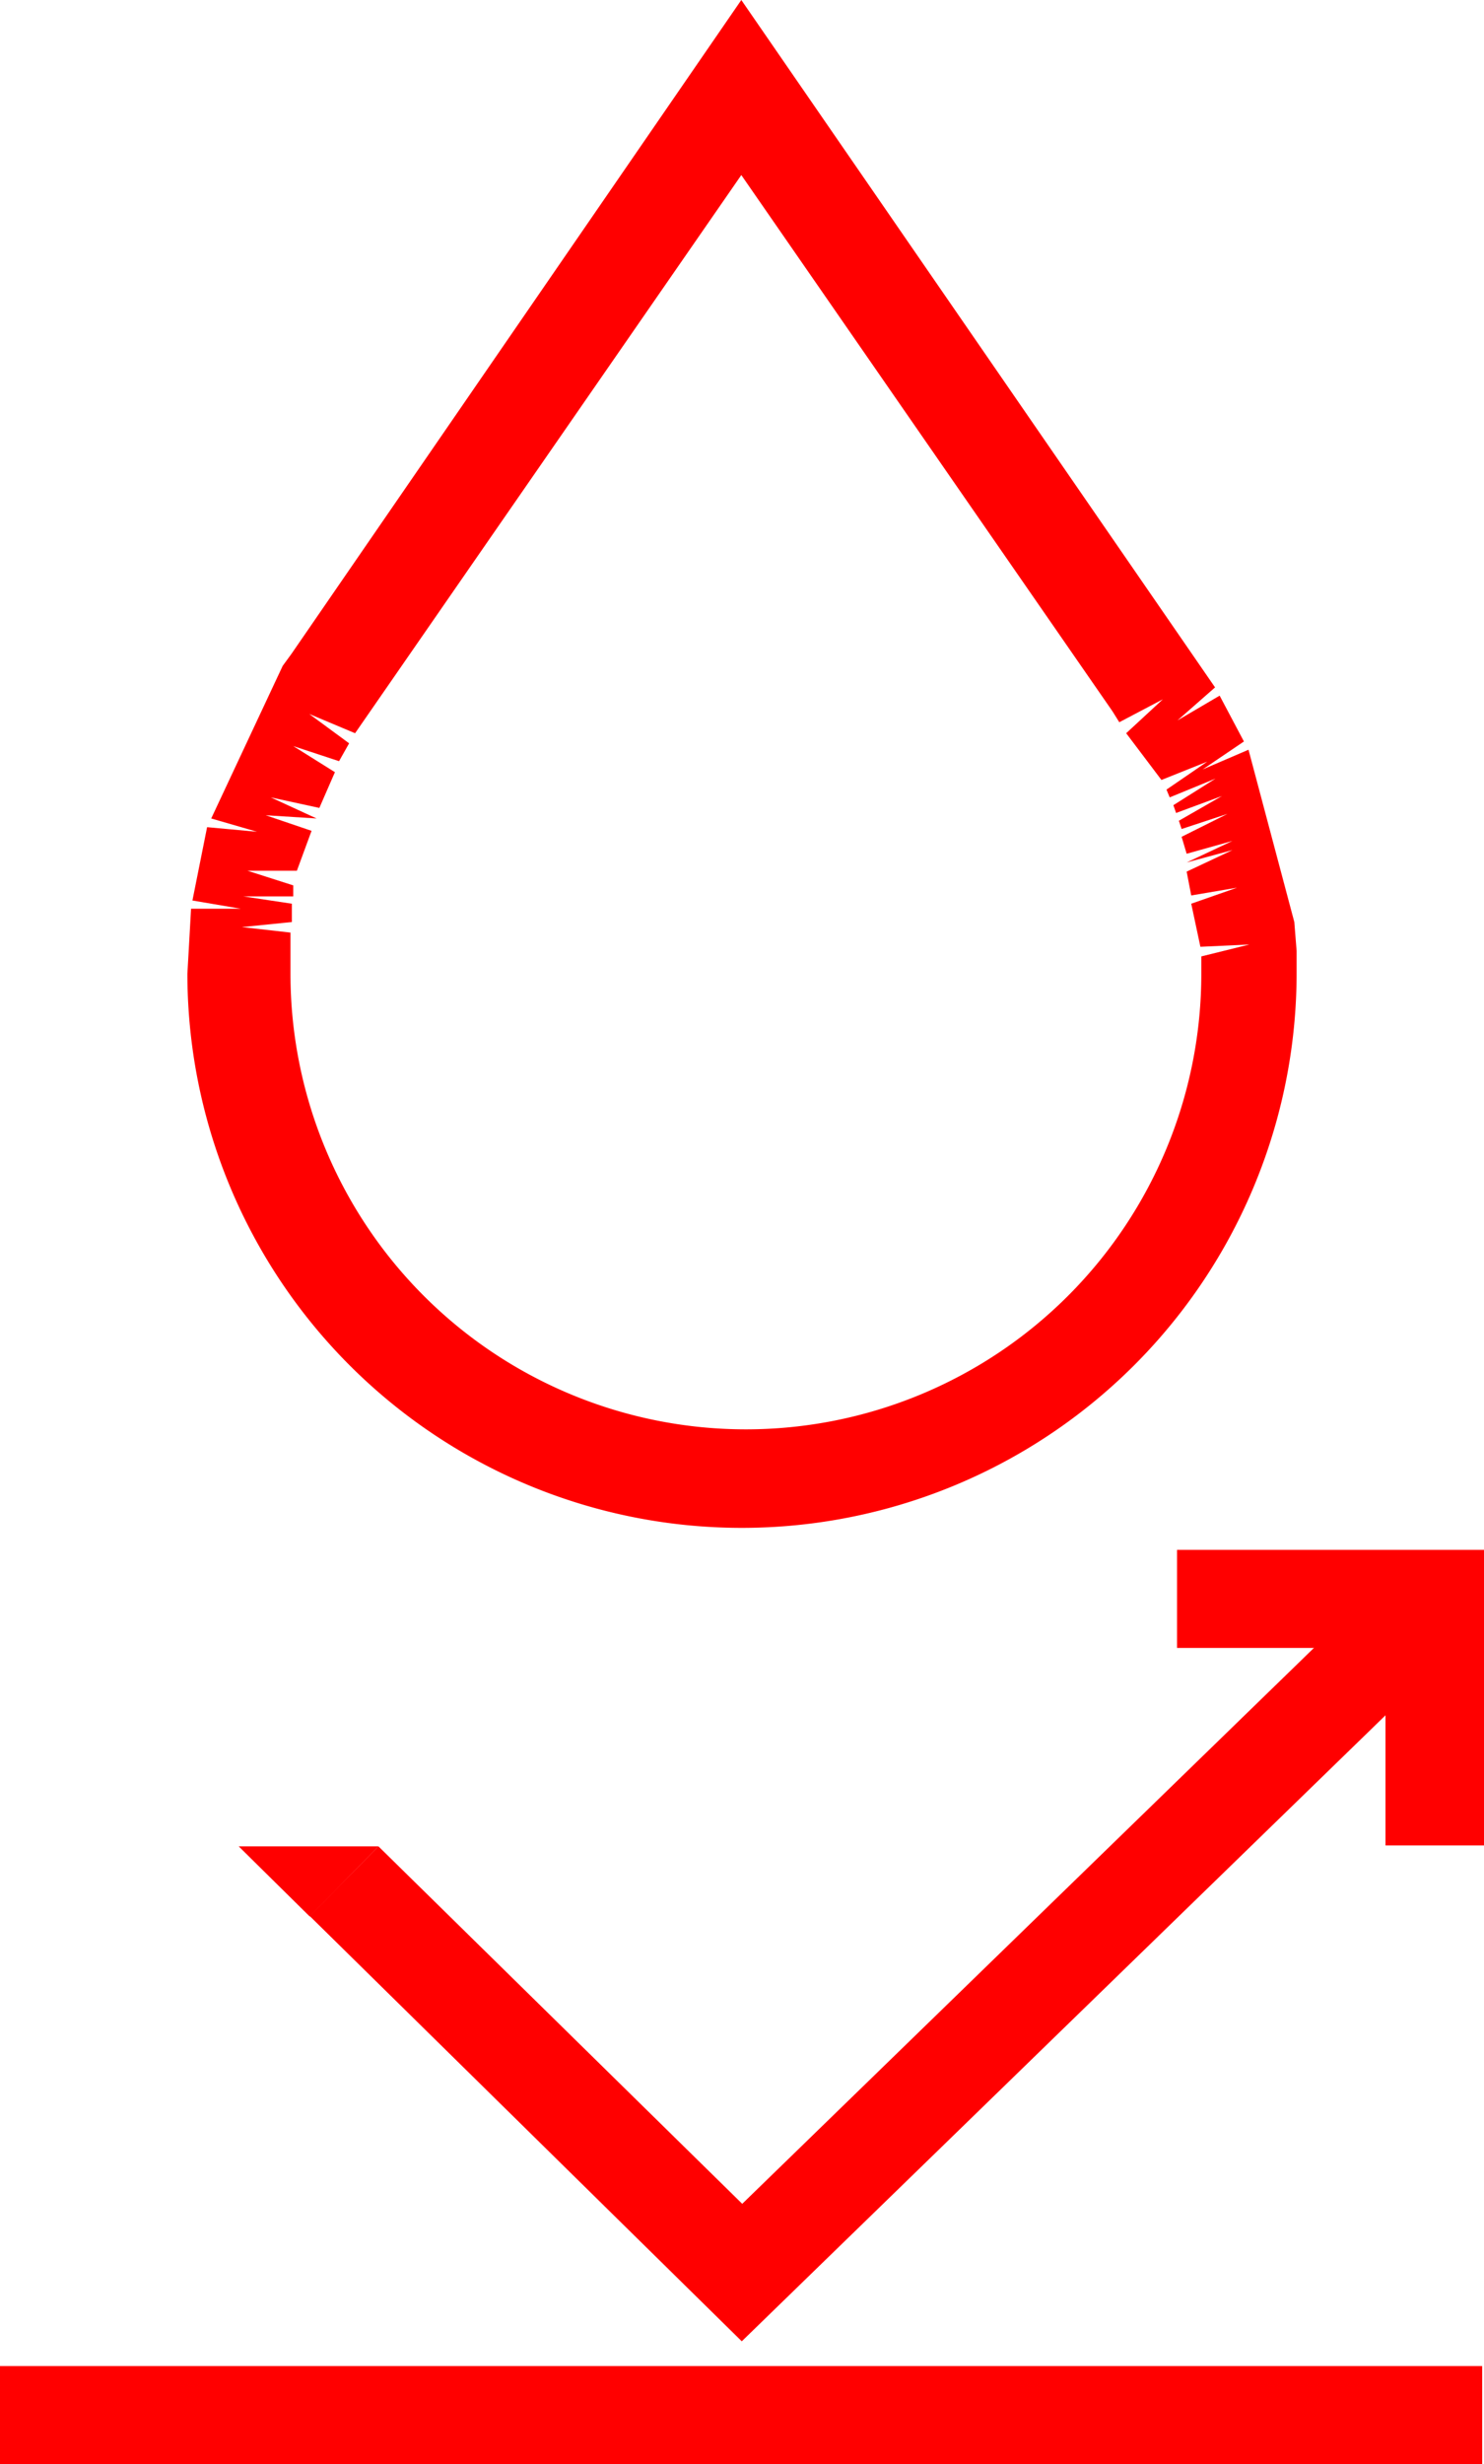
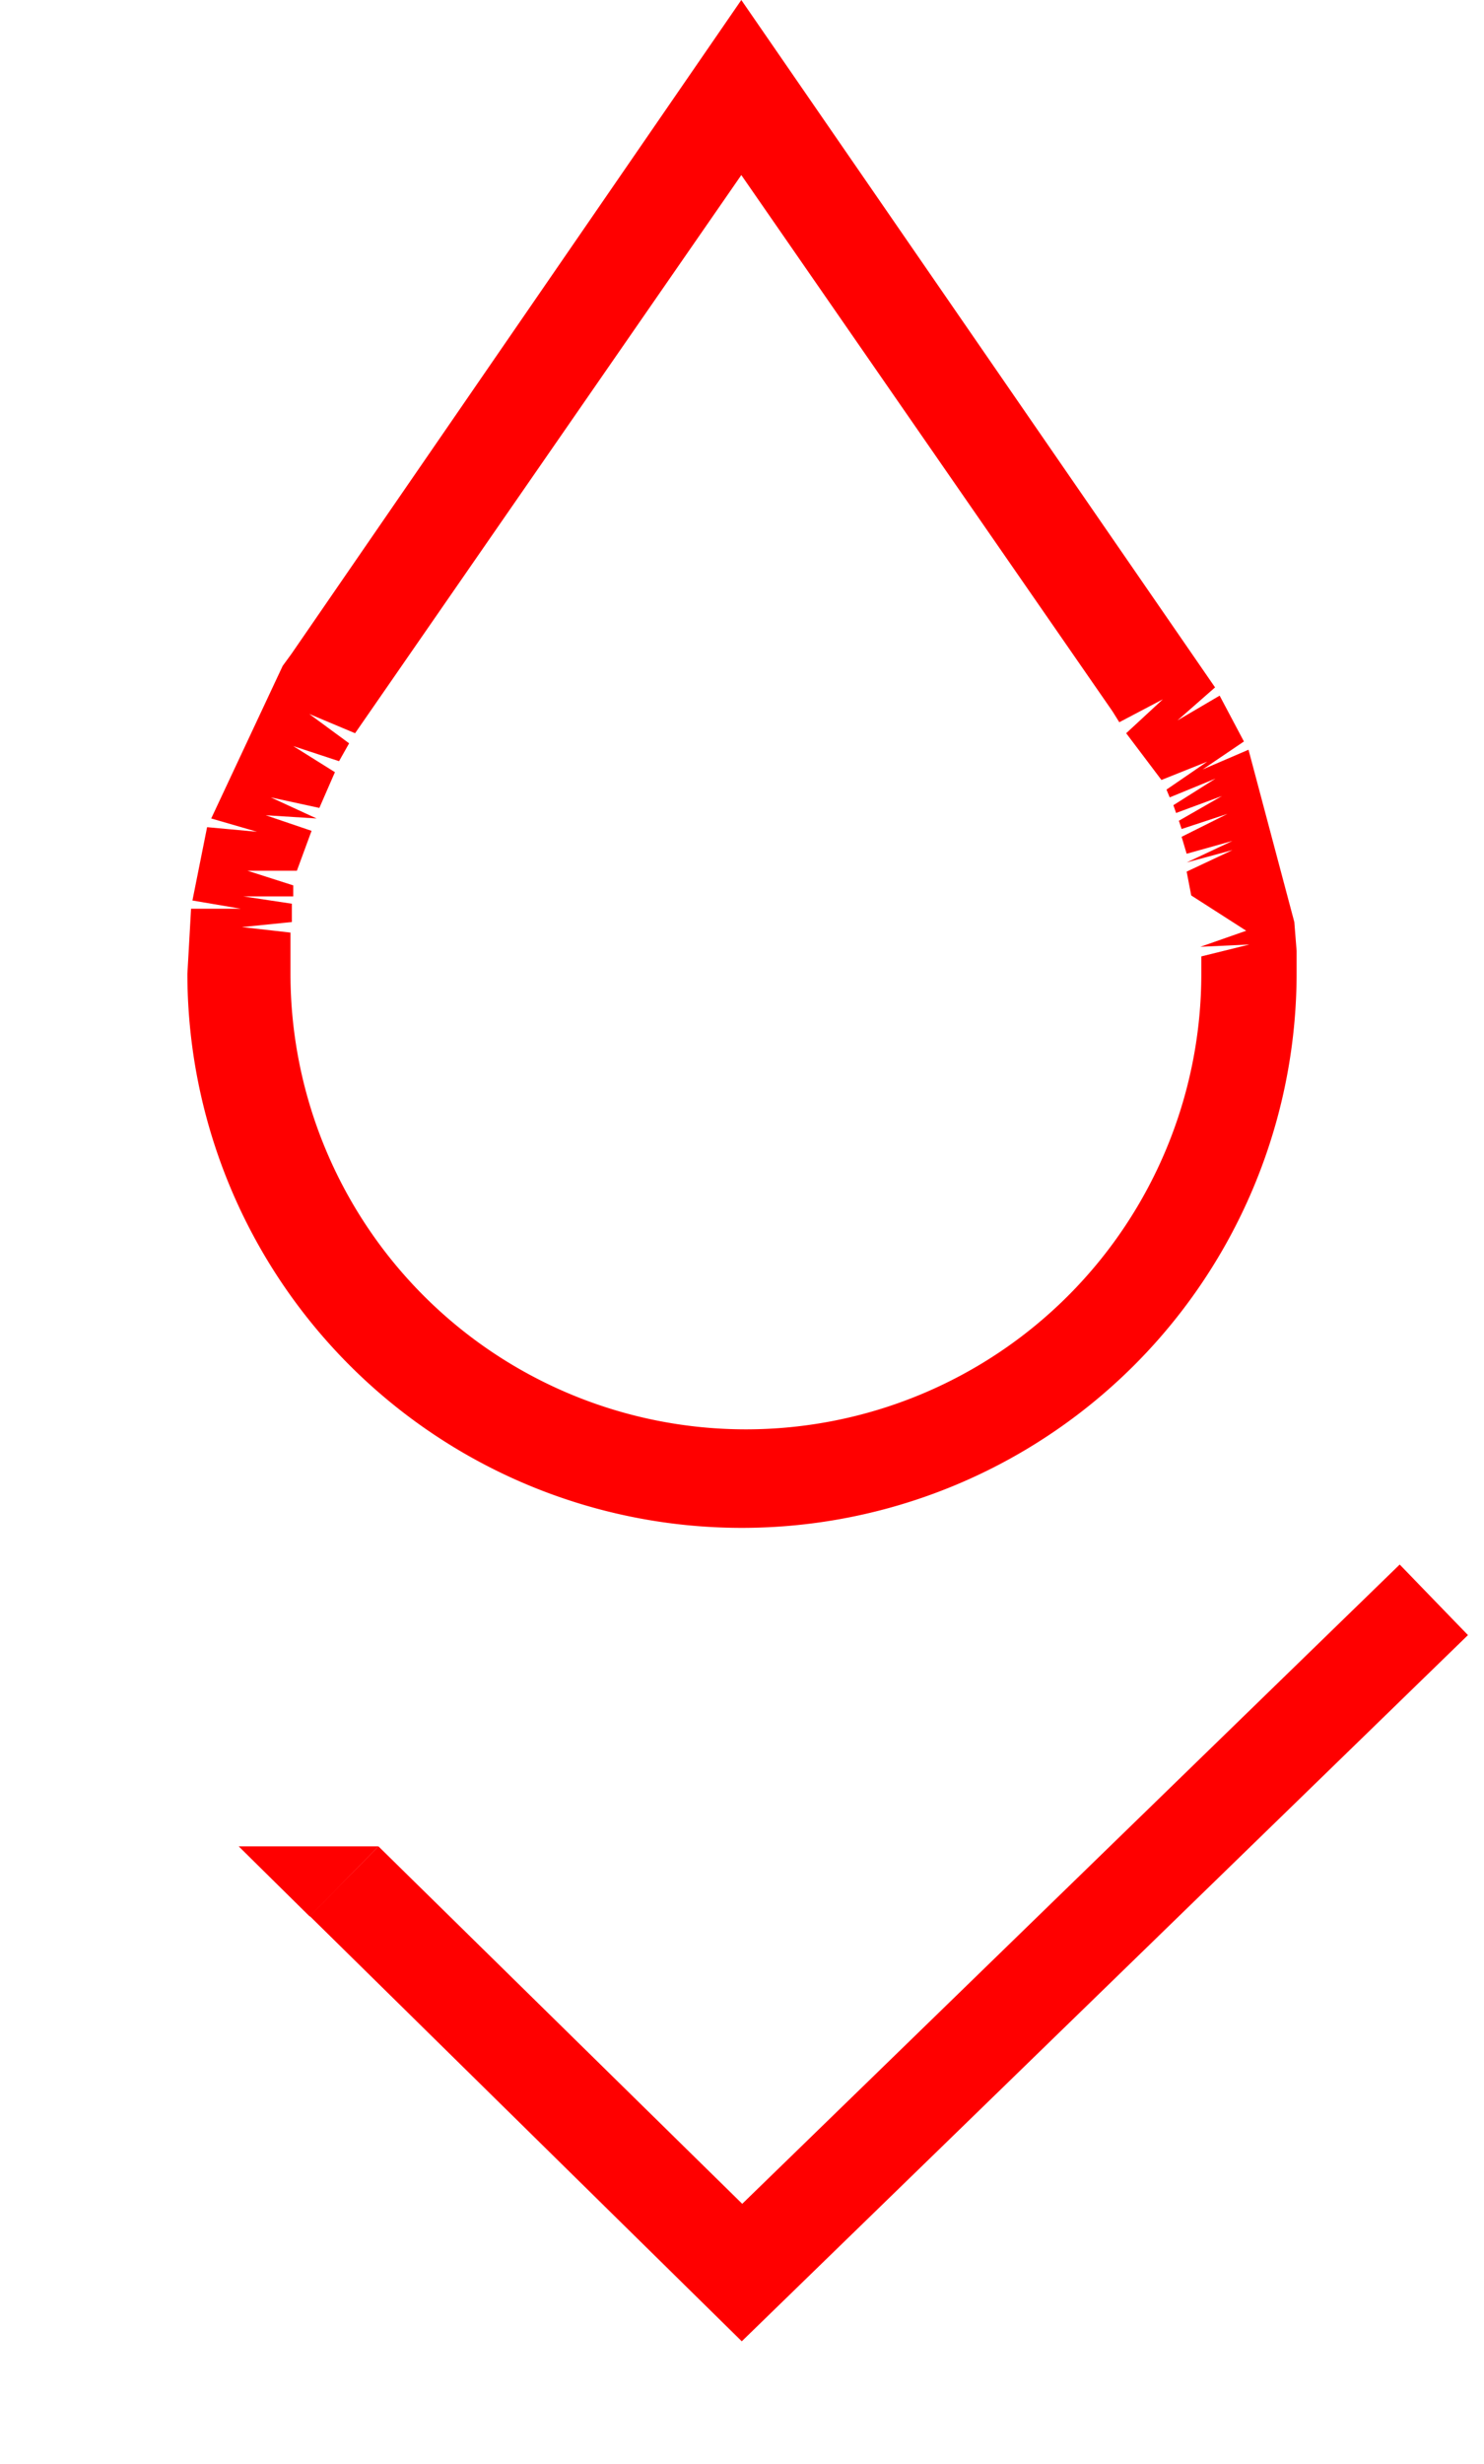
<svg xmlns="http://www.w3.org/2000/svg" viewBox="0 0 32.39 53.77">
  <defs>
    <style>.cls-1{fill:red;}</style>
  </defs>
  <g id="Capa_2" data-name="Capa 2">
    <g id="Capa_1-2" data-name="Capa 1">
-       <path class="cls-1" d="M16.17,33.34A12.1,12.1,0,0,1,4.09,21.25l.08-1.42,1.09,0L4.2,19.65l.32-1.6,1.09.1-1-.29,1.56-3.33.19-.26L16.18,0,26.52,15l-.82.72.92-.54.53,1-.9.61,1-.43,1,3.76.05.63c0,.16,0,.32,0,.48A12.11,12.11,0,0,1,16.17,33.34M5.4,19l1,.32,0,.24-1.09,0,1.06.16,0,.4-1.09.11,1.06.12,0,.9a9.94,9.94,0,1,0,19.88,0v-.38l1.05-.26-1.07.05L26,19.72l1-.35L26,19.54l-.1-.52,1-.47-1,.27,1-.47-1,.28-.11-.37,1-.5-1,.33-.06-.18.94-.54-1,.37-.06-.17.92-.58-1,.41-.07-.17.89-.61-1,.4L24.58,16l.8-.74-.95.5-.15-.24-8.1-11.7L7.75,16l-1-.42.87.64-.22.39-1-.33.91.57-.34.78-1.06-.23,1,.46-1.11-.07,1,.34L6.48,19Z" />
-       <rect class="cls-1" y="51.63" width="32.35" height="2.14" />
+       <path class="cls-1" d="M16.17,33.34A12.1,12.1,0,0,1,4.09,21.25l.08-1.42,1.09,0L4.2,19.65l.32-1.6,1.09.1-1-.29,1.56-3.33.19-.26L16.18,0,26.52,15l-.82.72.92-.54.53,1-.9.61,1-.43,1,3.76.05.63c0,.16,0,.32,0,.48A12.11,12.11,0,0,1,16.17,33.34M5.4,19l1,.32,0,.24-1.09,0,1.06.16,0,.4-1.09.11,1.06.12,0,.9a9.94,9.94,0,1,0,19.88,0v-.38l1.05-.26-1.07.05l1-.35L26,19.54l-.1-.52,1-.47-1,.27,1-.47-1,.28-.11-.37,1-.5-1,.33-.06-.18.94-.54-1,.37-.06-.17.92-.58-1,.41-.07-.17.89-.61-1,.4L24.58,16l.8-.74-.95.5-.15-.24-8.1-11.7L7.75,16l-1-.42.87.64-.22.39-1-.33.91.57-.34.78-1.06-.23,1,.46-1.11-.07,1,.34L6.48,19Z" />
      <polygon class="cls-1" points="16.19 51.09 6.76 41.81 8.26 40.29 16.2 48.09 30.55 34.14 32.04 35.68 16.19 51.09" />
      <polygon class="cls-1" points="6.76 41.82 8.26 40.29 5.21 40.29 6.76 41.82" />
-       <polygon class="cls-1" points="32.39 40.27 30.24 40.27 30.24 35.96 25.69 35.96 25.69 33.82 32.39 33.82 32.39 40.27" />
    </g>
  </g>
</svg>